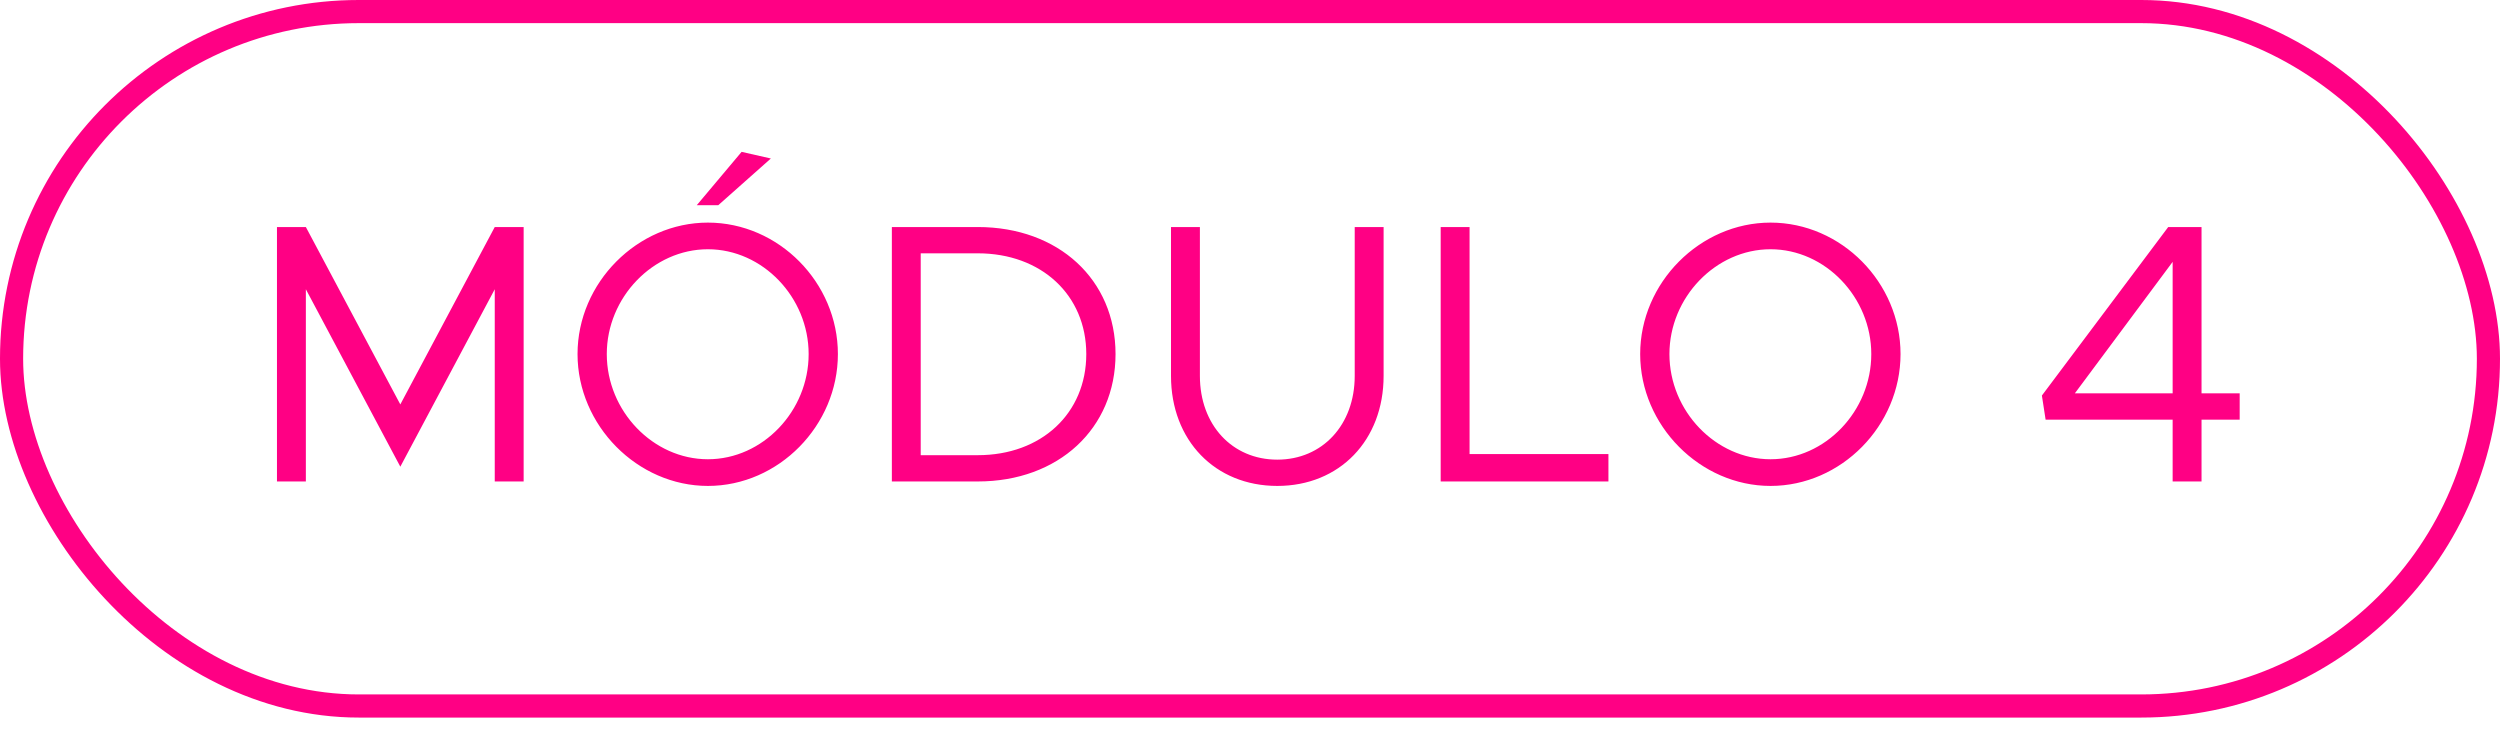
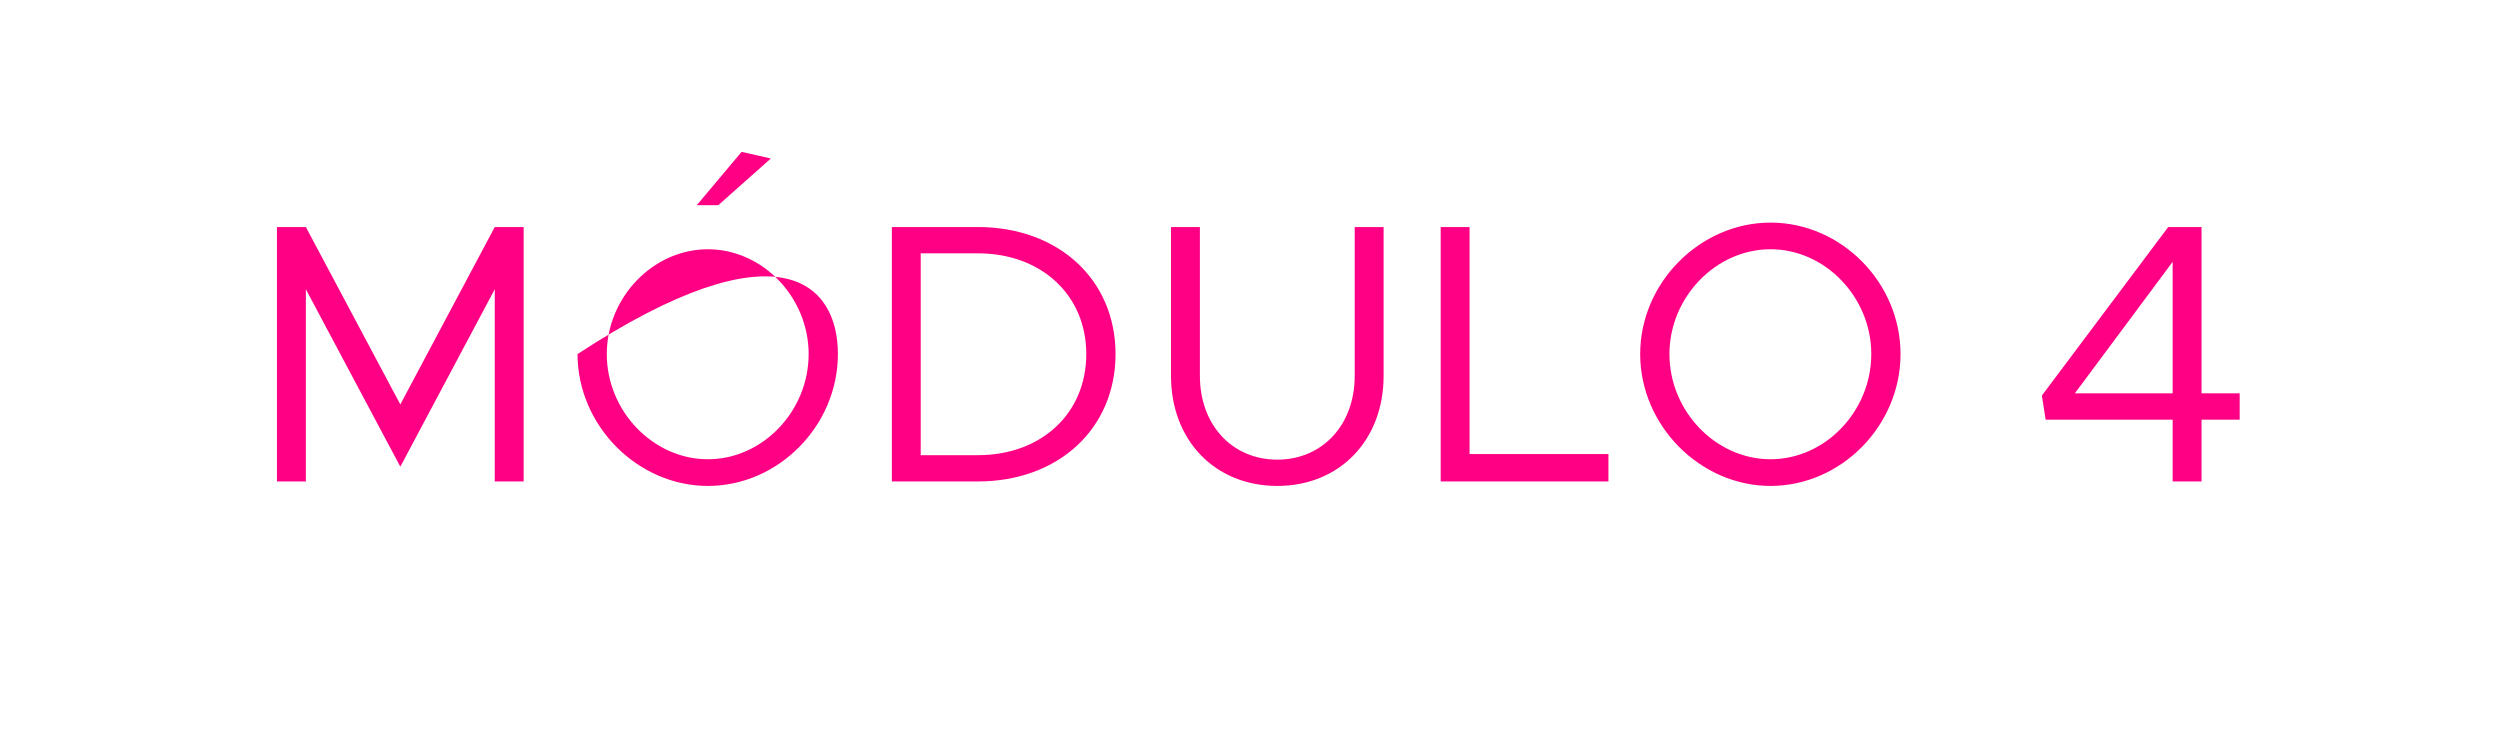
<svg xmlns="http://www.w3.org/2000/svg" width="70" height="21" viewBox="0 0 70 21" fill="none">
-   <path d="M7.755 13.481V6.357H8.564L11.209 11.324L13.853 6.357H14.662V13.481H13.853V8.099L11.209 13.067L8.564 8.099V13.481H7.755ZM19.51 5.745L20.765 4.252L21.584 4.438L20.112 5.745H19.51ZM19.821 13.606C17.851 13.606 16.171 11.915 16.171 9.914C16.171 7.913 17.851 6.233 19.821 6.233C21.802 6.233 23.461 7.913 23.461 9.914C23.461 11.915 21.802 13.606 19.821 13.606ZM19.821 12.859C21.356 12.859 22.642 11.511 22.642 9.914C22.642 8.327 21.356 6.979 19.821 6.979C18.287 6.979 16.99 8.327 16.99 9.914C16.99 11.511 18.287 12.859 19.821 12.859ZM24.972 13.481V6.357H27.378C29.638 6.357 31.235 7.83 31.235 9.914C31.235 11.998 29.638 13.481 27.378 13.481H24.972ZM25.78 12.745H27.378C29.161 12.745 30.416 11.573 30.416 9.914C30.416 8.265 29.161 7.093 27.378 7.093H25.78V12.745ZM35.764 13.606C34.022 13.606 32.788 12.33 32.788 10.526V6.357H33.597V10.526C33.597 11.895 34.499 12.87 35.764 12.87C37.029 12.87 37.932 11.895 37.932 10.526V6.357H38.741V10.526C38.741 12.33 37.507 13.606 35.764 13.606ZM41.148 12.714H45.036V13.481H40.339V6.357H41.148V12.714ZM49.575 13.606C47.605 13.606 45.925 11.915 45.925 9.914C45.925 7.913 47.605 6.233 49.575 6.233C51.556 6.233 53.215 7.913 53.215 9.914C53.215 11.915 51.556 13.606 49.575 13.606ZM49.575 12.859C51.11 12.859 52.396 11.511 52.396 9.914C52.396 8.327 51.11 6.979 49.575 6.979C48.041 6.979 46.744 8.327 46.744 9.914C46.744 11.511 48.041 12.859 49.575 12.859ZM60.834 13.481V11.75H57.277L57.173 11.075L60.71 6.357H61.643V11.013H62.711V11.75H61.643V13.481H60.834ZM58.096 11.013H60.834V7.332L58.096 11.013Z" fill="#FF0084" />
-   <rect x="0.324" y="0.324" width="69.352" height="19.444" rx="9.722" stroke="#FF0084" stroke-width="0.648" />
+   <path d="M7.755 13.481V6.357H8.564L11.209 11.324L13.853 6.357H14.662V13.481H13.853V8.099L11.209 13.067L8.564 8.099V13.481H7.755ZM19.51 5.745L20.765 4.252L21.584 4.438L20.112 5.745H19.51ZM19.821 13.606C17.851 13.606 16.171 11.915 16.171 9.914C21.802 6.233 23.461 7.913 23.461 9.914C23.461 11.915 21.802 13.606 19.821 13.606ZM19.821 12.859C21.356 12.859 22.642 11.511 22.642 9.914C22.642 8.327 21.356 6.979 19.821 6.979C18.287 6.979 16.99 8.327 16.99 9.914C16.99 11.511 18.287 12.859 19.821 12.859ZM24.972 13.481V6.357H27.378C29.638 6.357 31.235 7.83 31.235 9.914C31.235 11.998 29.638 13.481 27.378 13.481H24.972ZM25.78 12.745H27.378C29.161 12.745 30.416 11.573 30.416 9.914C30.416 8.265 29.161 7.093 27.378 7.093H25.78V12.745ZM35.764 13.606C34.022 13.606 32.788 12.33 32.788 10.526V6.357H33.597V10.526C33.597 11.895 34.499 12.87 35.764 12.87C37.029 12.87 37.932 11.895 37.932 10.526V6.357H38.741V10.526C38.741 12.33 37.507 13.606 35.764 13.606ZM41.148 12.714H45.036V13.481H40.339V6.357H41.148V12.714ZM49.575 13.606C47.605 13.606 45.925 11.915 45.925 9.914C45.925 7.913 47.605 6.233 49.575 6.233C51.556 6.233 53.215 7.913 53.215 9.914C53.215 11.915 51.556 13.606 49.575 13.606ZM49.575 12.859C51.11 12.859 52.396 11.511 52.396 9.914C52.396 8.327 51.11 6.979 49.575 6.979C48.041 6.979 46.744 8.327 46.744 9.914C46.744 11.511 48.041 12.859 49.575 12.859ZM60.834 13.481V11.75H57.277L57.173 11.075L60.71 6.357H61.643V11.013H62.711V11.75H61.643V13.481H60.834ZM58.096 11.013H60.834V7.332L58.096 11.013Z" fill="#FF0084" />
</svg>